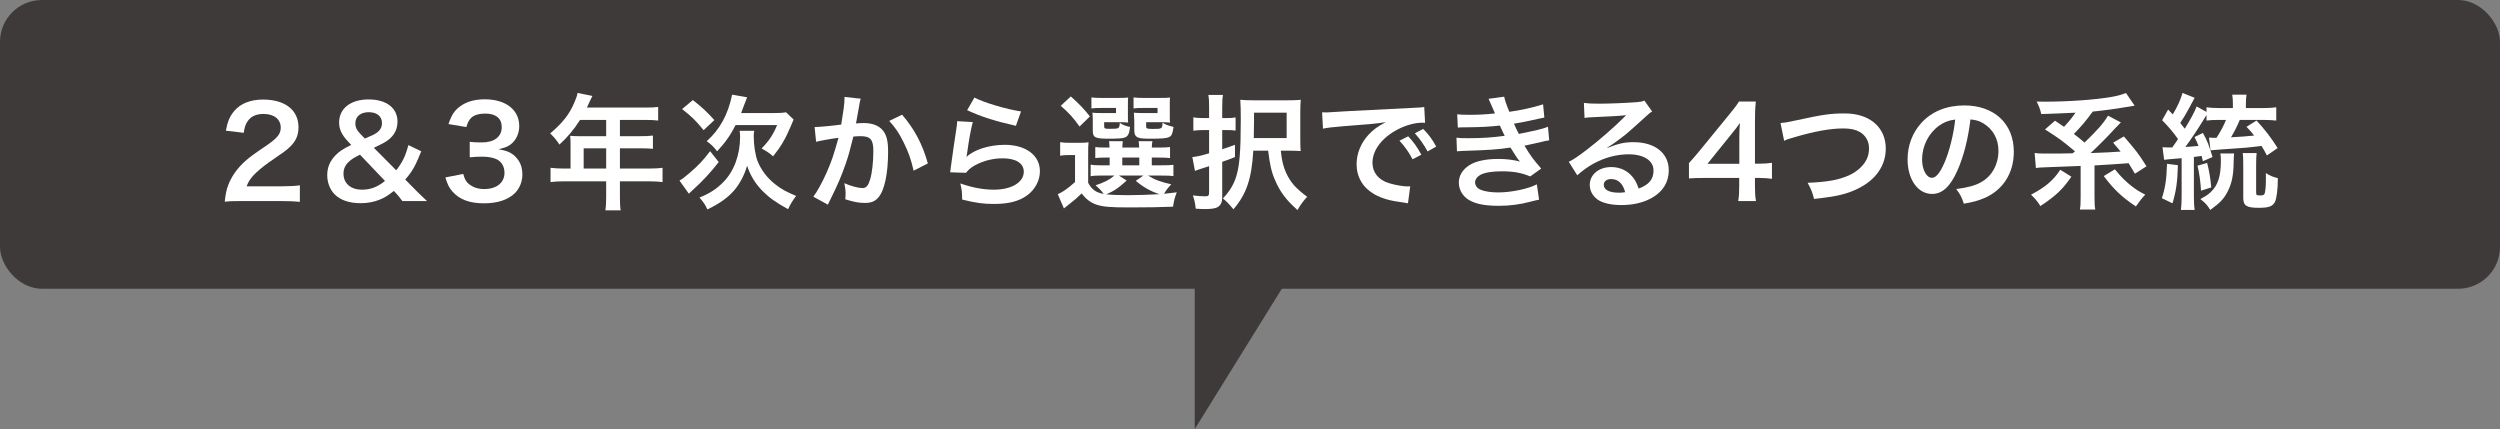
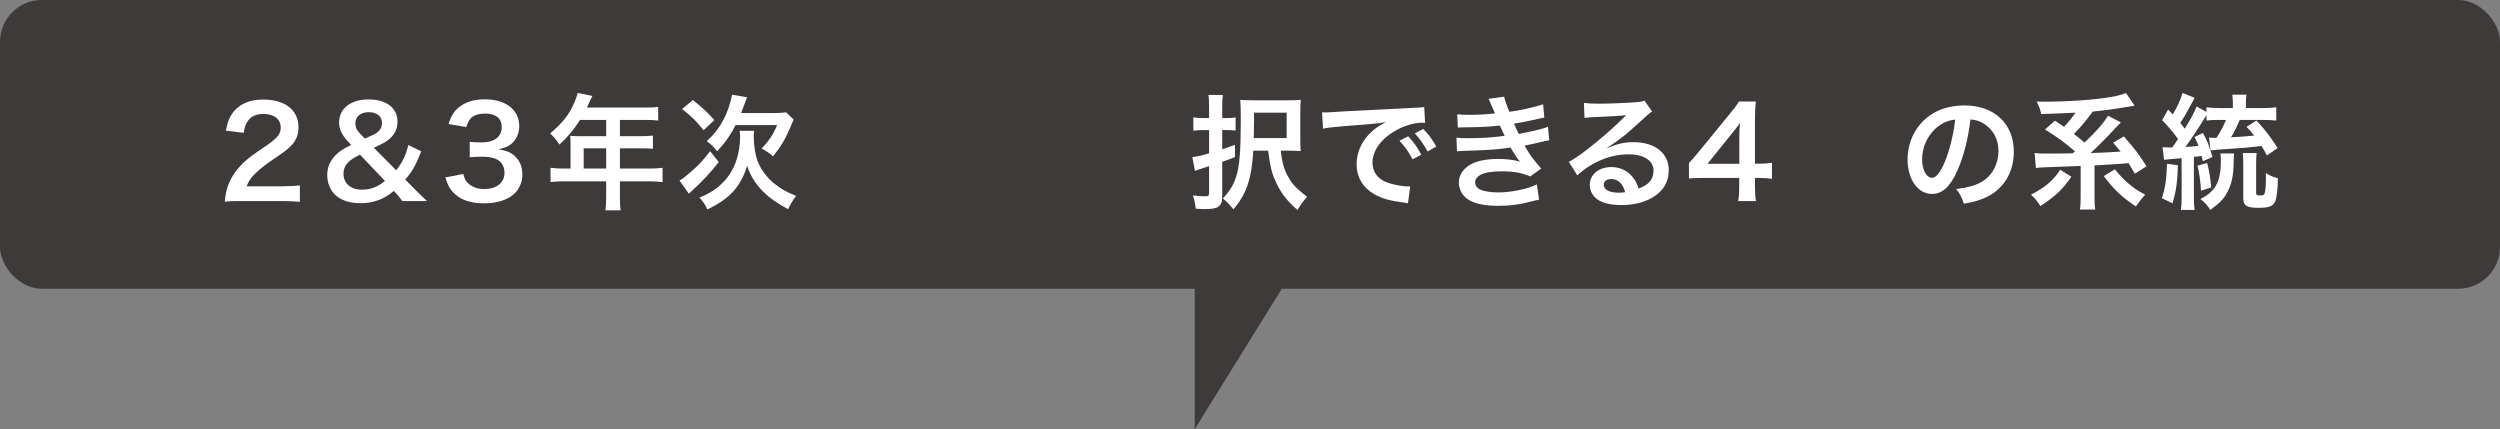
<svg xmlns="http://www.w3.org/2000/svg" id="_レイヤー_1" data-name="レイヤー_1" viewBox="0 0 400.01 68.66">
  <rect x="0" y="0" width="400.01" height="68.66" fill="#808080" stroke="none" />
  <defs>
    <style>
      .cls-1 {
        fill: #3e3a39;
      }

      .cls-2 {
        fill: #fff;
      }
    </style>
  </defs>
  <rect class="cls-1" width="400.01" height="46.2" rx="6.7" ry="6.7" />
  <polyline class="cls-1" points="191.16 41.14 191.16 68.66 208.85 40.15" />
  <g>
    <path class="cls-2" d="M38.54,32.17c-1.56,0-1.88.02-2.58.1.12-1.14.26-1.84.52-2.56.54-1.46,1.44-2.74,2.74-3.92.7-.62,1.3-1.08,3.3-2.42,1.84-1.26,2.4-1.92,2.4-2.94,0-1.36-1.06-2.2-2.76-2.2-1.16,0-2.04.4-2.54,1.18-.34.48-.48.92-.62,1.84l-2.86-.34c.28-1.52.64-2.34,1.38-3.2,1-1.16,2.58-1.78,4.58-1.78,3.5,0,5.66,1.68,5.66,4.42,0,1.32-.44,2.28-1.42,3.2-.56.52-.76.68-3.36,2.46-.88.62-1.88,1.46-2.38,2-.6.64-.84,1.04-1.14,1.8h5.6c1.26,0,2.26-.06,2.92-.16v2.64c-.94-.08-1.74-.12-3.02-.12h-6.42Z" />
    <path class="cls-2" d="M64.38,32.17c-.4-.54-.74-.96-1.04-1.28l-.32-.34c-1.02.8-1.56,1.12-2.38,1.44-.9.34-1.86.52-2.94.52-1.8,0-3.22-.48-4.14-1.4-.76-.76-1.2-1.88-1.2-3.1s.42-2.22,1.32-3.16c.64-.66,1.2-1.02,2.52-1.66l-.6-.64c-.94-1.02-1.34-1.9-1.34-2.94,0-2.26,1.84-3.7,4.72-3.7s4.62,1.4,4.62,3.54c0,1.26-.52,2.26-1.62,3.04-.44.32-.9.56-2.16,1.16l3.58,3.6c1.02-1.34,1.48-2.28,1.94-4.04l2.06,1c-.94,2.36-1.42,3.2-2.56,4.52l1.46,1.48c.64.64,1.1,1.1,2.02,1.96h-3.94ZM57.6,24.75c-1,.5-1.38.74-1.82,1.16-.54.5-.82,1.14-.82,1.88,0,1.56,1.16,2.56,2.96,2.56,1.38,0,2.5-.44,3.68-1.4l-4-4.2ZM58.38,22.17c1.3-.56,1.54-.68,1.86-.9.6-.42.88-.92.88-1.58,0-1.08-.82-1.74-2.12-1.74s-2.14.68-2.14,1.78c0,.66.22,1.1.84,1.74l.68.7Z" />
    <path class="cls-2" d="M74.12,27.83c.26.92.44,1.24.94,1.64.66.52,1.46.78,2.42.78,1.98,0,3.24-1.02,3.24-2.6,0-.92-.4-1.68-1.12-2.1-.48-.28-1.42-.48-2.3-.48s-1.46.02-2.14.1v-2.48c.64.08,1.08.1,1.94.1,2,0,3.18-.92,3.18-2.46,0-1.38-.94-2.16-2.64-2.16-.98,0-1.7.22-2.18.62-.4.38-.6.72-.84,1.54l-2.86-.48c.5-1.48.96-2.18,1.9-2.86,1.02-.74,2.32-1.1,3.92-1.1,3.34,0,5.5,1.68,5.5,4.28,0,1.2-.52,2.3-1.38,2.94-.44.34-.88.5-1.94.78,1.42.22,2.16.56,2.86,1.34.66.74.96,1.58.96,2.76,0,1.08-.46,2.18-1.2,2.92-1.1,1.06-2.78,1.62-4.92,1.62-2.34,0-3.94-.6-5.08-1.9-.5-.56-.76-1.08-1.12-2.24l2.86-.56Z" />
    <path class="cls-2" d="M91.29,22.89c0-.44-.02-.74-.06-1.16.42.04.86.06,1.4.06h4.36v-2.6h-4.18c-1.04,1.62-2.02,2.78-3.3,3.94-.58-.86-.8-1.12-1.48-1.78,2.04-1.74,3.08-3.06,3.9-5.02.28-.64.42-1.06.48-1.46l2.38.48c-.12.24-.16.3-.3.6-.02.06-.22.48-.58,1.26h9.36c.94,0,1.44-.02,2.04-.1v2.18c-.62-.08-1.14-.1-2.04-.1h-4.08v2.6h3.22c.92,0,1.46-.02,2.06-.1v2.12c-.6-.06-1.14-.08-2-.08h-3.28v3.24h4.64c.92,0,1.56-.04,2.18-.12v2.28c-.62-.08-1.32-.12-2.18-.12h-4.64v2.5c0,1.02.02,1.56.12,2.14h-2.44c.08-.58.12-1.12.12-2.18v-2.46h-6.72c-.88,0-1.52.04-2.18.12v-2.28c.64.08,1.28.12,2.18.12h1.02v-4.08ZM96.99,26.97v-3.24h-3.6v3.24h3.6Z" />
    <path class="cls-2" d="M115,25.93c-1.28,1.64-2.54,3-4.12,4.44-.4.36-.48.44-.66.62l-1.5-2.1c.42-.22.82-.52,1.74-1.32,1.36-1.18,1.98-1.84,3.16-3.38l1.38,1.74ZM110.86,16.01c1.48,1.16,2.2,1.84,3.44,3.2l-1.72,1.62c-1.24-1.52-1.84-2.12-3.44-3.38l1.72-1.44ZM120.68,20.93c-.06.26-.08.52-.08.84,0,1.46.24,3.02.62,4.02.56,1.4,1.54,2.7,2.8,3.68.98.78,1.74,1.2,3.36,1.88-.56.74-.92,1.32-1.28,2.12-1.96-1.08-2.94-1.78-4.02-2.84-1.2-1.2-2.04-2.56-2.54-4.12-.42,1.48-1.16,2.88-2.06,3.94-1.04,1.2-2.38,2.14-4.3,3.06-.32-.74-.62-1.16-1.26-1.9,1.64-.66,2.74-1.38,3.82-2.48,1.72-1.74,2.68-4.36,2.68-7.3,0-.3-.02-.54-.08-.9h2.34ZM123.84,18.09c.92,0,1.5-.04,1.94-.12l1.2,1.16c-.14.34-.2.48-.44,1.04-.86,2.04-1.56,3.24-2.84,4.84-.72-.6-.86-.7-1.84-1.26,1.2-1.22,1.88-2.26,2.48-3.74h-6.64c-.84,1.64-1.62,2.76-2.96,4.2-.5-.68-.98-1.14-1.66-1.62,2.1-1.88,3.42-4.28,4.06-7.44l2.4.42c-.16.38-.2.5-.6,1.56-.12.32-.2.56-.36.96h5.26Z" />
-     <path class="cls-2" d="M137.72,15.79c-.06.18-.12.4-.16.62-.04.26-.06.36-.12.68q-.06.42-.34,1.92c-.08.44-.08.48-.14.74.58-.04.86-.06,1.24-.06,1.32,0,2.3.36,2.96,1.06.68.76.94,1.72.94,3.54,0,3.44-.58,6.18-1.54,7.28-.56.66-1.16.9-2.22.9-.92,0-1.74-.16-3.08-.58.02-.4.04-.68.04-.88,0-.52-.04-.92-.2-1.7,1.08.48,2.22.78,2.92.78.58,0,.9-.38,1.2-1.36.32-1.04.52-2.86.52-4.56,0-1.84-.46-2.38-2.04-2.38-.4,0-.7.02-1.16.06-.6,2.44-.78,3.04-1.22,4.34-.7,2-1.24,3.28-2.4,5.62q-.1.2-.3.6c-.06.12-.06.14-.16.34l-2.32-1.28c.6-.8,1.4-2.24,2.08-3.76.86-1.96,1.14-2.8,1.94-5.66-1.02.12-2.92.46-3.58.64l-.24-2.36c.74,0,3.16-.24,4.26-.4.36-2.16.52-3.38.52-4.04v-.38l2.6.28ZM144.34,18.35c2,2.34,3.26,4.72,4.12,7.8l-2.28,1.16c-.38-1.72-.84-3.04-1.6-4.54-.72-1.48-1.36-2.4-2.3-3.42l2.06-1Z" />
-     <path class="cls-2" d="M155.65,19.53c-.3,1.1-.64,2.96-.9,4.92q-.04.28-.1.58l.04.04c1.16-1.12,3.64-1.9,6.06-1.9,3.4,0,5.64,1.68,5.64,4.24,0,1.46-.78,2.94-2.06,3.86-1.3.94-2.96,1.36-5.28,1.36-1.72,0-2.82-.14-5.1-.7-.02-1.24-.06-1.64-.3-2.58,1.96.68,3.68,1,5.38,1,2.82,0,4.78-1.18,4.78-2.88,0-1.34-1.26-2.14-3.38-2.14-1.78,0-3.64.54-4.98,1.46-.36.26-.48.38-.9.86l-2.52-.08c.06-.36.06-.44.16-1.2.16-1.24.48-3.46.84-5.82.08-.48.1-.72.12-1.16l2.5.14ZM155.91,15.61c1.38.76,5.2,1.9,7.46,2.22l-.82,2.3c-3.42-.78-5.52-1.44-7.8-2.5l1.16-2.02Z" />
-     <path class="cls-2" d="M174.11,29.25c.6,1.1,1.26,1.56,2.48,1.78-.24-.38-.74-.92-1.3-1.38,1.4-.46,2.22-.88,3.02-1.56h-2.26c-.74,0-1.08.02-1.54.1v-1.84c.44.08.76.1,1.54.1h1.5v-1.24h-.44c-1,0-1.36.02-1.86.08v-1.76c.48.06.82.08,1.86.08h.42c-.02-.48-.04-.68-.08-1.02h2.2c-.04.32-.06.58-.08,1.02h2.7c-.02-.48-.04-.68-.08-1.02h2.2c-.06.34-.08.56-.1,1.02h1.06c1.02,0,1.36-.02,1.86-.08v1.76c-.52-.06-.88-.08-1.88-.08h-1.04v1.24h1.54c1.06,0,1.42-.02,1.92-.08v1.8c-.52-.06-.9-.08-1.92-.08h-2.14c1.04.66,2,1.02,3.72,1.4-.5.52-.84.96-1.16,1.52q.54-.04,2.04-.24c-.36.96-.42,1.18-.6,2.3-1.76.08-4.32.12-6.88.12-3.12,0-4.28-.1-5.28-.42-1-.32-1.74-.88-2.46-1.82-.82.78-1.14,1.06-1.94,1.68-.4.32-.56.44-.9.72l-.98-2.28c.76-.32,1.56-.88,2.76-1.94v-4.32h-1.04c-.54,0-.82.02-1.34.1v-2.16c.52.08.86.1,1.6.1h1.44c.7,0,.98-.02,1.5-.08-.06.64-.06.94-.06,2.16v4.32ZM171.33,15.43c1.46,1.3,2.1,2,3.06,3.2l-1.66,1.62c-1.04-1.46-1.56-2.04-3-3.32l1.6-1.5ZM180.47,18.53c0,.5,0,.8.04,1.08-.5-.04-.8-.06-1.28-.06h-2.56v.6c0,.42.06.46.86.46,1.56,0,1.58-.02,1.64-.94.5.32,1,.52,1.64.64-.12,1.1-.32,1.5-.86,1.7-.4.14-1.02.18-2.64.18-2.08,0-2.46-.2-2.46-1.28v-1.7c0-.54-.02-.8-.06-1.18.36.04.7.06,1.4.06h2.38v-.82h-2.32c-.8,0-1.14.02-1.62.08v-1.76c.42.06,1.02.08,1.64.08h2.48c.96,0,1.4-.02,1.76-.06-.04.3-.04.44-.04,1.1v1.82ZM180.27,28.89c-1.42,1.28-1.98,1.64-3.26,2.2.96.1,2.1.14,3.46.14,1.46,0,3.22-.06,5.04-.16-1.48-.5-2.64-1.16-3.78-2.14l1.22-.84h-3.92l1.24.8ZM179.57,26.45h2.72v-1.24h-2.72v1.24ZM187.17,18.53c0,.48,0,.8.04,1.08-.5-.04-.8-.06-1.28-.06h-2.54v.6c0,.28.02.34.18.4.14.06.44.08.92.08,1.44,0,1.48-.02,1.52-.98.6.34,1.02.48,1.76.66-.16,1.1-.3,1.44-.74,1.64-.4.18-1.18.24-2.76.24-1.38,0-1.86-.04-2.2-.2-.42-.18-.58-.52-.58-1.14v-1.54q-.02-.82-.04-.86-.02-.22-.02-.42c.36.04.7.06,1.38.06h2.4v-.82h-2.22c-.8,0-1.14.02-1.62.08v-1.76c.44.06,1.02.08,1.64.08h2.44c.96,0,1.4-.02,1.76-.06-.04.28-.04.5-.04,1.1v1.82Z" />
    <path class="cls-2" d="M192.54,20.81c-.46,0-.9.02-1.6.1v-2.14c.52.1.96.12,1.64.12h.88v-1.7c0-.94-.02-1.42-.12-2h2.34c-.1.56-.12,1.06-.12,2v1.7h.82c.5,0,.86-.02,1.32-.1v2.1c-.44-.06-.88-.08-1.32-.08h-.82v3.08c.6-.2.88-.3,2.04-.72v1.96c-.94.38-1.22.48-2.04.76v5.66c0,.78-.2,1.22-.66,1.54-.36.26-1.02.36-2.12.36-.44,0-.78-.02-1.46-.06-.1-.92-.18-1.32-.46-2.12.86.1,1.4.14,2,.14.48,0,.6-.12.6-.6v-4.22l-1.62.52c-.26.08-.34.12-.64.24l-.42-2.22c.76-.08,1.14-.16,2.68-.6v-3.72h-.92ZM200.53,24.11c-.26,4.52-1.1,6.96-3.18,9.38-.68-.82-1.02-1.2-1.68-1.74,1.02-1.08,1.68-2.12,2.1-3.42.56-1.7.76-4.14.76-9.18,0-1.62-.02-2.3-.08-3.18.64.06,1.18.08,2.26.08h5.28c1.04,0,1.54-.02,2.14-.08-.06.6-.08,1.06-.08,2.14v3.94c0,1.2.02,1.58.06,2.12-.56-.04-1.06-.06-1.74-.06h-1.44c.18,1.68.42,2.6.86,3.56.72,1.54,1.48,2.4,3.36,3.82-.68.74-1.08,1.28-1.54,2.12-1.86-1.64-2.8-2.92-3.62-4.84-.54-1.22-.82-2.48-1.08-4.66h-2.38ZM205.87,22.09v-4.06h-5.22v1.26c0,.72,0,.92-.04,2.8h5.26Z" />
    <path class="cls-2" d="M211.54,17.97c.44.02.66.02.76.02q.36,0,3.3-.2c1.46-.08,4.88-.26,10.22-.52,1.64-.08,1.74-.08,2.06-.16l.14,2.54q-.22-.02-.42-.02c-1.2,0-2.68.4-3.96,1.08-2.54,1.32-4.04,3.32-4.04,5.34,0,1.56.98,2.76,2.66,3.26.98.3,2.26.52,2.98.52.02,0,.2,0,.4-.02l-.36,2.72c-.26-.06-.3-.06-.68-.12-2.2-.28-3.46-.64-4.68-1.32-1.84-1.04-2.86-2.74-2.86-4.82,0-1.7.68-3.38,1.9-4.7.76-.82,1.48-1.36,2.78-2.02-1.62.24-2.86.36-6.74.64-1.78.14-2.7.26-3.32.4l-.14-2.62ZM225.32,21.81c.88.94,1.42,1.7,2.1,2.94l-1.4.74c-.66-1.22-1.22-2.02-2.1-2.98l1.4-.7ZM228.42,24.23c-.6-1.1-1.26-2.04-2.04-2.9l1.34-.7c.9.92,1.46,1.68,2.08,2.82l-1.38.78Z" />
    <path class="cls-2" d="M233.16,18.29c.58.06,1.04.08,1.92.08,1.52,0,2.6-.06,4.12-.22q-.06-.16-.22-.52c-.5-1.16-.78-1.78-.8-1.82l2.5-.34c.08.5.28,1.1.82,2.42,1.7-.22,4.02-.74,5.4-1.2l.2,2.12q-.2.04-.68.14c-1.34.32-3.56.76-4.18.84.32.74.44,1,.78,1.64,1.72-.36,2.64-.56,2.76-.58,1.14-.28,1.38-.36,1.9-.58l.2,2.18c-.38.06-.8.14-1.26.26-.82.2-1.48.34-1.96.44q-.5.1-.74.16c1.04,1.72,1.36,2.14,2.68,3.66l-1.76,1.26c-1.44-.6-2.64-.82-4.6-.82-1.52,0-2.68.2-3.36.56-.56.32-.86.74-.86,1.22s.34.94.86,1.16c.64.28,1.7.44,2.86.44,2.08,0,4.9-.6,6.16-1.3l.36,2.46q-.38.06-1.3.3c-1.7.46-3.36.68-5.12.68-2.3,0-3.76-.3-4.88-.98-.96-.6-1.54-1.62-1.54-2.74s.6-2.08,1.68-2.78c1.04-.66,2.64-1,4.66-1,1.22,0,2.38.14,3.46.42-.32-.3-.7-.86-1.54-2.24-2.12.32-3.4.4-7.74.54-.34.02-.48.02-.82.06l-.08-2.18c.58.08.7.08,2.06.08,2.1,0,3.76-.12,5.66-.38-.12-.24-.2-.36-.36-.74-.2-.42-.26-.54-.42-.9-1.6.18-3.04.26-5.36.28-.84,0-.94.02-1.36.04l-.1-2.12Z" />
    <path class="cls-2" d="M257.19,23.67c1.82-.72,2.7-.92,4.2-.92,3.42,0,5.62,1.76,5.62,4.5,0,1.9-.94,3.42-2.72,4.42-1.3.74-3,1.14-4.84,1.14-1.68,0-3.08-.32-3.88-.92-.76-.56-1.2-1.4-1.2-2.3,0-1.66,1.44-2.86,3.44-2.86,1.4,0,2.62.58,3.46,1.64.4.5.62.94.92,1.8,1.66-.62,2.38-1.48,2.38-2.9,0-1.56-1.54-2.58-3.96-2.58-2.92,0-5.84,1.18-8.24,3.36l-1.36-2.16c.7-.34,1.5-.88,2.82-1.88,1.86-1.42,4.46-3.66,5.98-5.2.04-.04.24-.24.36-.36l-.02-.02c-.76.1-2.04.18-5.66.34-.44.02-.58.04-.96.1l-.1-2.4c.68.08,1.26.12,2.36.12,1.7,0,4.14-.1,6.08-.24.7-.06.92-.1,1.24-.26l1.24,1.76c-.34.18-.48.3-1.04.82-1,.92-2.46,2.22-3.14,2.8-.36.3-1.8,1.38-2.2,1.64q-.5.34-.82.52l.04.04ZM257.79,28.65c-.72,0-1.18.36-1.18.92,0,.8.9,1.26,2.38,1.26.38,0,.48,0,1.04-.08-.36-1.38-1.12-2.1-2.24-2.1Z" />
    <path class="cls-2" d="M283.52,28.61c-.74-.1-1.16-.12-2-.14h-.72v1.42c0,1.02.04,1.54.16,2.28h-2.84c.12-.7.16-1.32.16-2.32v-1.38h-5.54c-1.18,0-1.82.02-2.5.08v-2.46c.68-.74.9-1,1.6-1.84l4.74-5.8c.88-1.06,1.2-1.48,1.66-2.2h2.7c-.12,1.16-.14,1.86-.14,3.38v6.56h.7c.8,0,1.28-.04,2.02-.14v2.56ZM278.3,22.07c0-.94.02-1.58.1-2.4-.4.58-.64.9-1.36,1.78l-3.84,4.76h5.1v-4.14Z" />
-     <path class="cls-2" d="M284.89,19.69c.68-.06,1-.1,2.34-.4,4.56-.98,5.64-1.14,7.96-1.14,3.96,0,6.54,2.22,6.54,5.62,0,2.72-1.6,5.02-4.44,6.4-1.82.9-3.38,1.26-7.04,1.66-.26-1.08-.44-1.5-1.02-2.58,3.2-.14,4.88-.44,6.58-1.18,1.44-.64,2.62-1.78,3.02-2.96.14-.4.22-.9.22-1.42,0-1.1-.56-2.06-1.52-2.6-.64-.36-1.48-.54-2.58-.54-2.08,0-4.66.46-7.88,1.42-1.02.3-1.18.34-1.6.56l-.58-2.84Z" />
    <path class="cls-2" d="M313.2,27.27c-1.14,2.58-2.42,3.76-4.06,3.76-2.28,0-3.92-2.32-3.92-5.54,0-2.2.78-4.26,2.2-5.82,1.68-1.84,4.04-2.8,6.88-2.8,4.8,0,7.92,2.92,7.92,7.42,0,3.46-1.8,6.22-4.86,7.46-.96.4-1.74.6-3.14.84-.34-1.06-.58-1.5-1.22-2.34,1.84-.24,3.04-.56,3.98-1.1,1.74-.96,2.78-2.86,2.78-5,0-1.92-.86-3.48-2.46-4.44-.62-.36-1.14-.52-2.02-.6-.38,3.14-1.08,5.9-2.08,8.16ZM310.26,20.11c-1.68,1.2-2.72,3.26-2.72,5.4,0,1.64.7,2.94,1.58,2.94.66,0,1.34-.84,2.06-2.56.76-1.8,1.42-4.5,1.66-6.76-1.04.12-1.76.4-2.58.98Z" />
    <path class="cls-2" d="M331.43,28.27c-1.44,2.08-2.52,3.08-4.96,4.7-.44-.72-.9-1.26-1.5-1.82,2.28-1.2,3.54-2.26,4.68-3.98l1.78,1.1ZM331.99,24.21c-2.02-1.7-2.46-2.02-4.78-3.5l1.6-1.4c.34.22.8.56,1.44.98.74-.78,1.24-1.4,1.84-2.26q-3.36.16-5.48.22c-.2-.84-.32-1.16-.74-2,.56.02.98.02,1.26.02,3.86,0,8.28-.32,10.82-.78.96-.18,1.24-.26,2.22-.6l1.38,2.02q-.34.04-1.38.22c-1.28.24-3.82.58-5.32.72-1.12,1.52-1.84,2.38-3.02,3.58.7.54.98.76,1.7,1.38,2.08-2,3-3.04,3.76-4.3l2.06,1.08-.3.3s-.1.12-.24.26c-.1.08-.3.3-.6.62-.86.96-2.72,2.82-3.7,3.72q3.12-.1,4.8-.24c-.32-.4-.56-.68-1.2-1.42l1.72-1c2.08,2.42,2.26,2.66,3.62,4.78l-1.86,1.18c-.56-.96-.74-1.26-1-1.68q-.2,0-.52.04c-.98.08-3.8.26-4.94.32v5.04c0,1,.02,1.44.12,2.02h-2.46c.1-.58.12-1.02.12-2.02v-4.96c-.88.04-4.76.2-5.68.22-1.02.04-1.06.04-1.48.12l-.2-2.42c.68.1.8.1,2.18.1,1.82,0,2.02,0,3.9-.04l.36-.3v-.02ZM338.39,27.09c1,1.24,1.76,1.98,2.82,2.8.58.44,1.04.74,2.04,1.26-.56.58-.76.84-1.5,1.88-2.22-1.48-3.52-2.7-5.14-4.86l1.78-1.08Z" />
    <path class="cls-2" d="M348.47,26.43c-.06,2.64-.28,4.14-.86,6.1l-1.7-.82c.54-1.68.74-2.96.82-5.5l1.74.22ZM346.01,23.55c.3.02.48.04.82.04h.74q.58-.8.92-1.34c-.72-1.04-1.5-1.96-2.54-3.02l.96-1.7c.38.38.5.52.74.78.76-1.26,1.3-2.46,1.56-3.44l1.94.78c-.22.4-.34.64-.74,1.38-.7,1.28-.98,1.78-1.56,2.64.3.36.42.52.72.92,1-1.62,1.54-2.62,1.9-3.56l1.58.88v-.74c.58.08,1.24.12,2.12.12h2.1v-.58c0-.64-.02-1.04-.1-1.56h2.28c-.08.52-.1.9-.1,1.58v.56h2.76c.88,0,1.5-.04,2.1-.12v2.12c-.62-.06-1.24-.1-1.92-.1h-3.92c-.44,1.04-.94,2.04-1.4,2.78,1.3-.06,2.72-.18,3.7-.28-.36-.48-.58-.74-1.22-1.4l1.6-1c1.34,1.44,2.28,2.66,3.38,4.4l-1.72,1.18c-.4-.76-.54-1.02-.86-1.52-2.14.26-2.38.3-6.7.58-.68.04-1,.08-1.46.12l-.24-2.04c.4.04.56.04.9.04h.3c.64-.98,1.12-1.88,1.52-2.86h-1.2c-.82,0-1.34.02-1.92.1v-.9c-.12.18-.14.22-.28.46-.98,1.62-2.26,3.54-3.1,4.66.54-.02,1.24-.08,2.1-.16-.2-.54-.32-.78-.64-1.42l1.34-.66c.7,1.24,1,2.04,1.54,3.86l-1.54.66q-.1-.42-.2-.84c-.42.06-.52.08-1.24.16v6.38c0,.96.04,1.5.12,2.1h-2.2c.08-.62.12-1.18.12-2.1v-6.18c-1.7.14-2.64.22-2.8.26l-.26-2.02ZM353.15,26.07c.32,1.26.5,2.24.66,3.92l-1.64.52c-.08-1.46-.28-2.88-.56-4l1.54-.44ZM357.47,24.55c-.04.34-.06.52-.08,1.48-.02,1.98-.3,3.34-.94,4.58-.58,1.16-1.24,1.86-2.8,2.98-.44-.74-.82-1.16-1.58-1.74.88-.48,1.16-.66,1.62-1.08,1.18-1.08,1.66-2.56,1.66-5.04,0-.5-.02-.78-.08-1.18h2.2ZM361.07,24.49c-.06.48-.08,1.04-.08,1.84v4.48c0,.4.08.46.7.46.36,0,.52-.06.62-.22.14-.22.24-1.16.24-2.12v-1.24c.6.4,1.12.62,1.92.82-.02,1.84-.2,3.28-.48,3.82-.38.7-1.02.92-2.58.92-1.98,0-2.48-.34-2.48-1.62v-5.22c0-.98-.02-1.44-.08-1.92h2.22Z" />
  </g>
</svg>